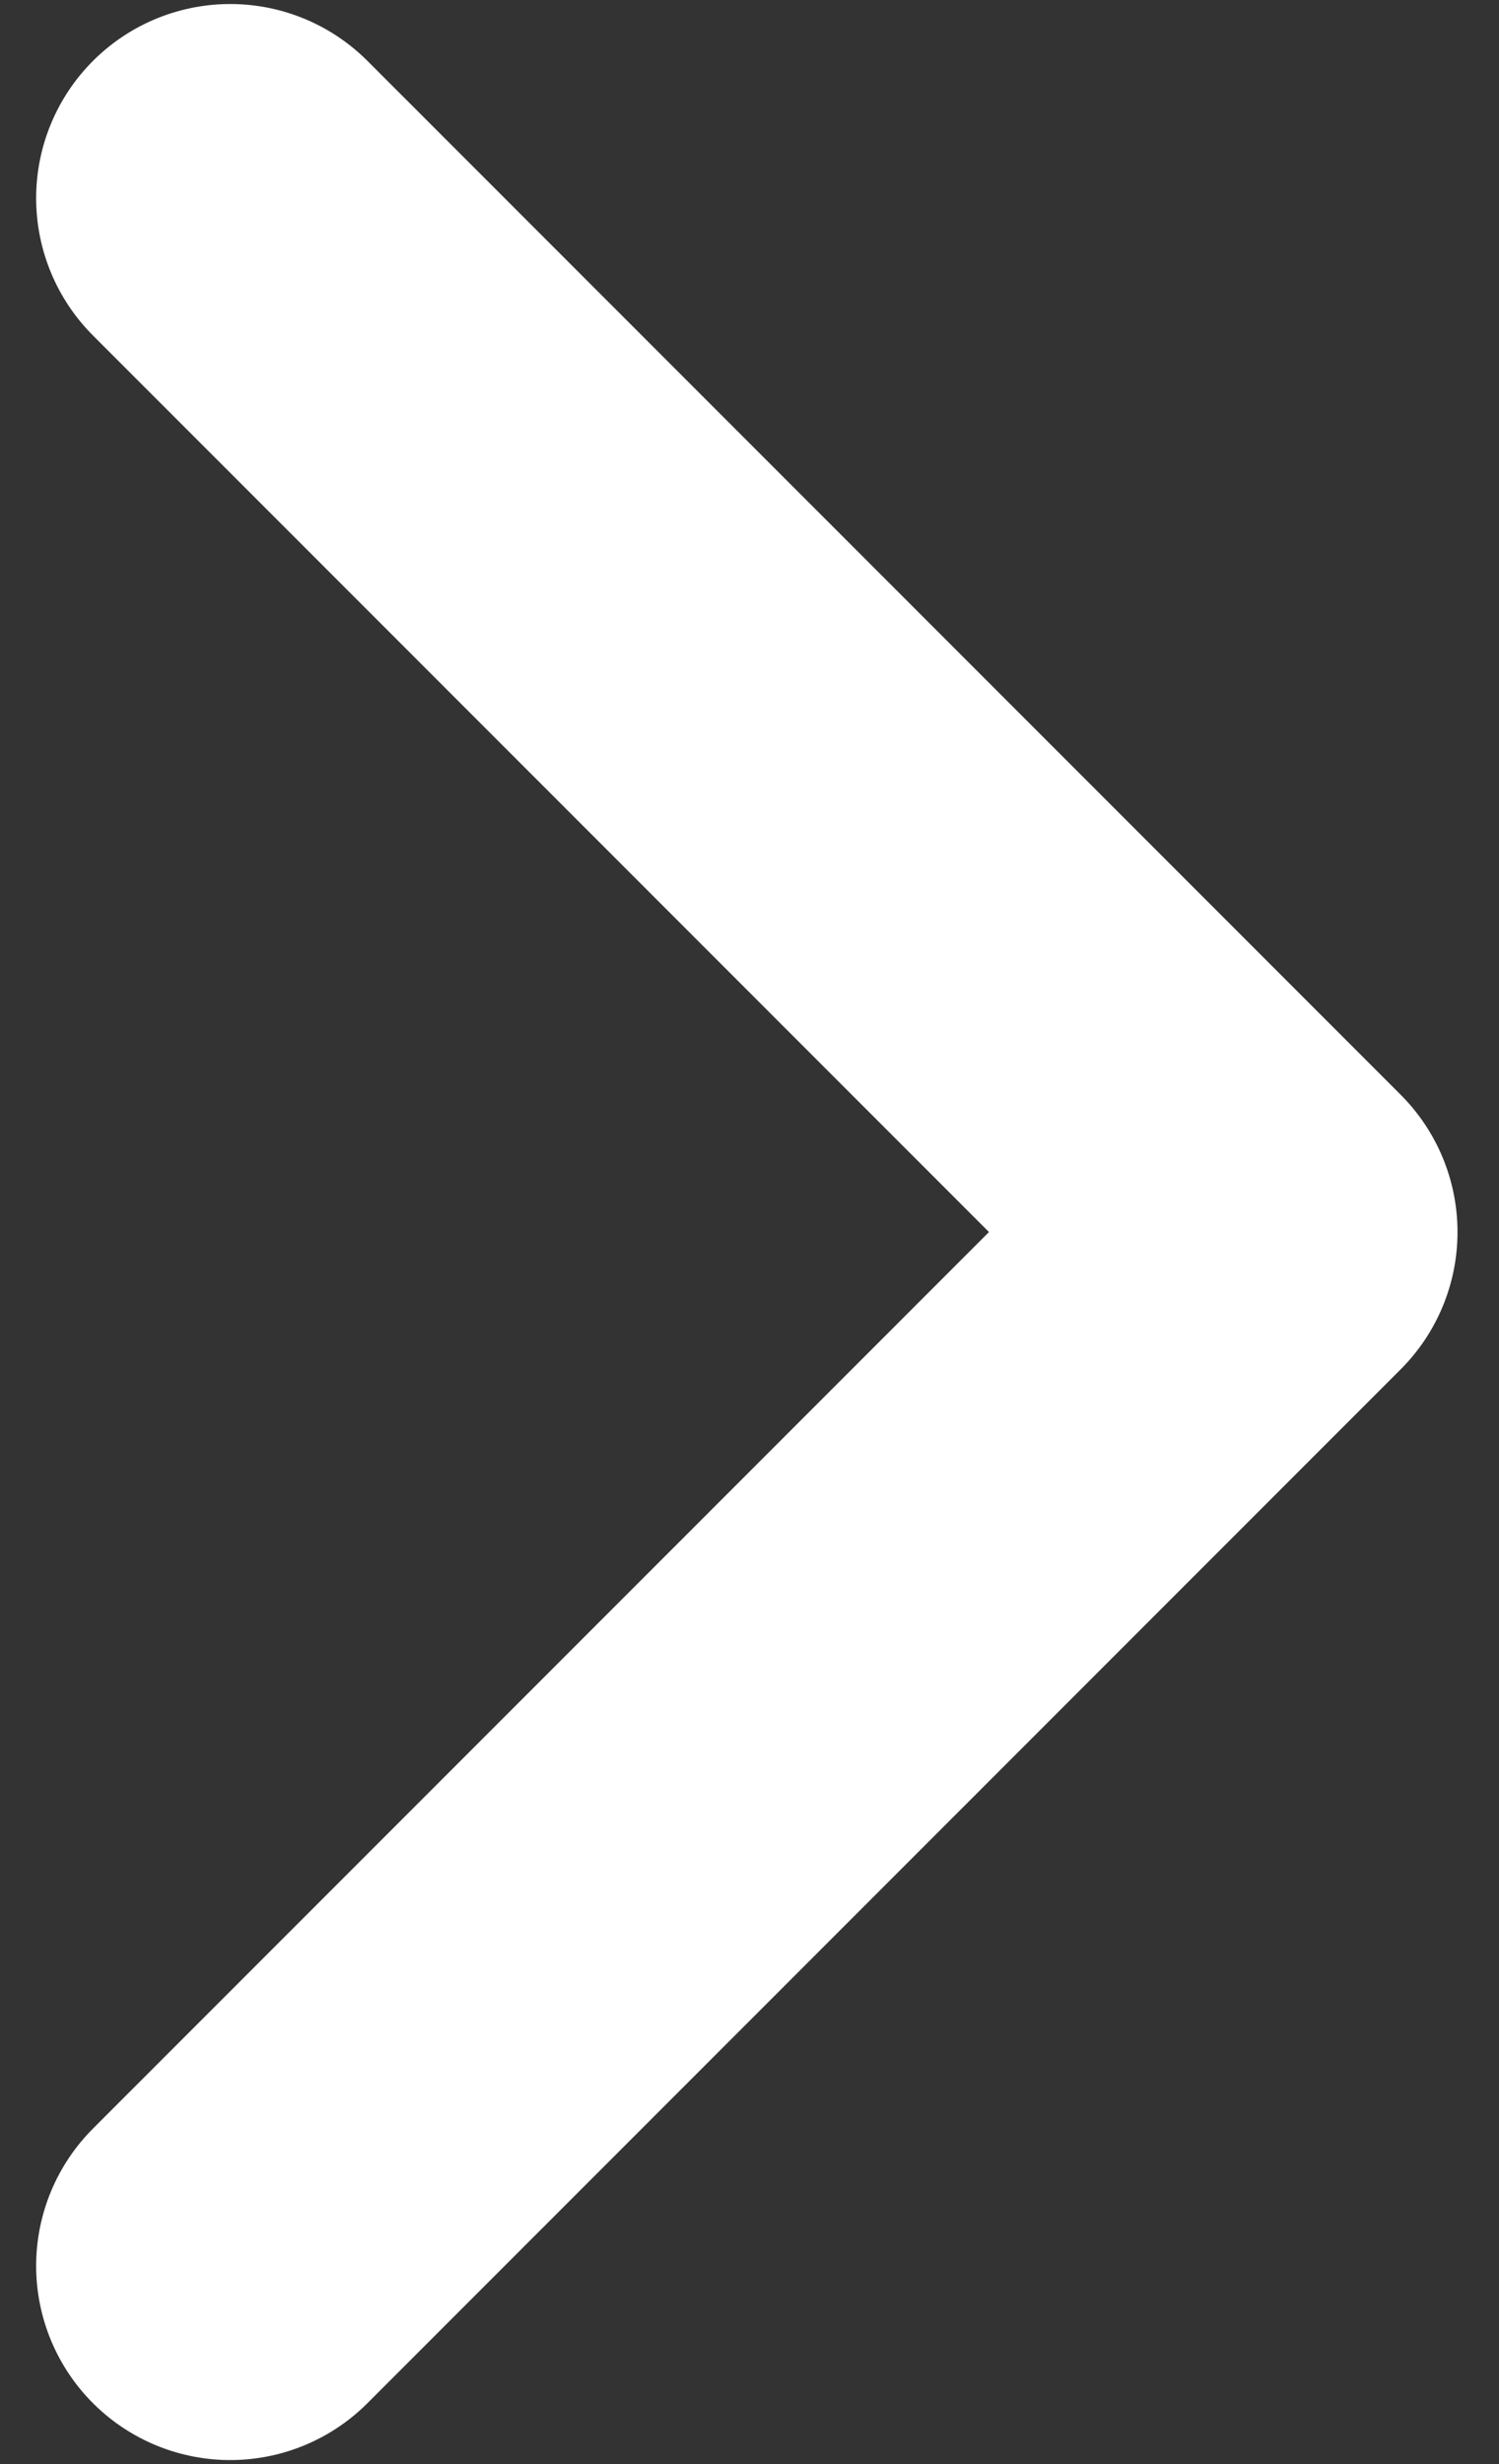
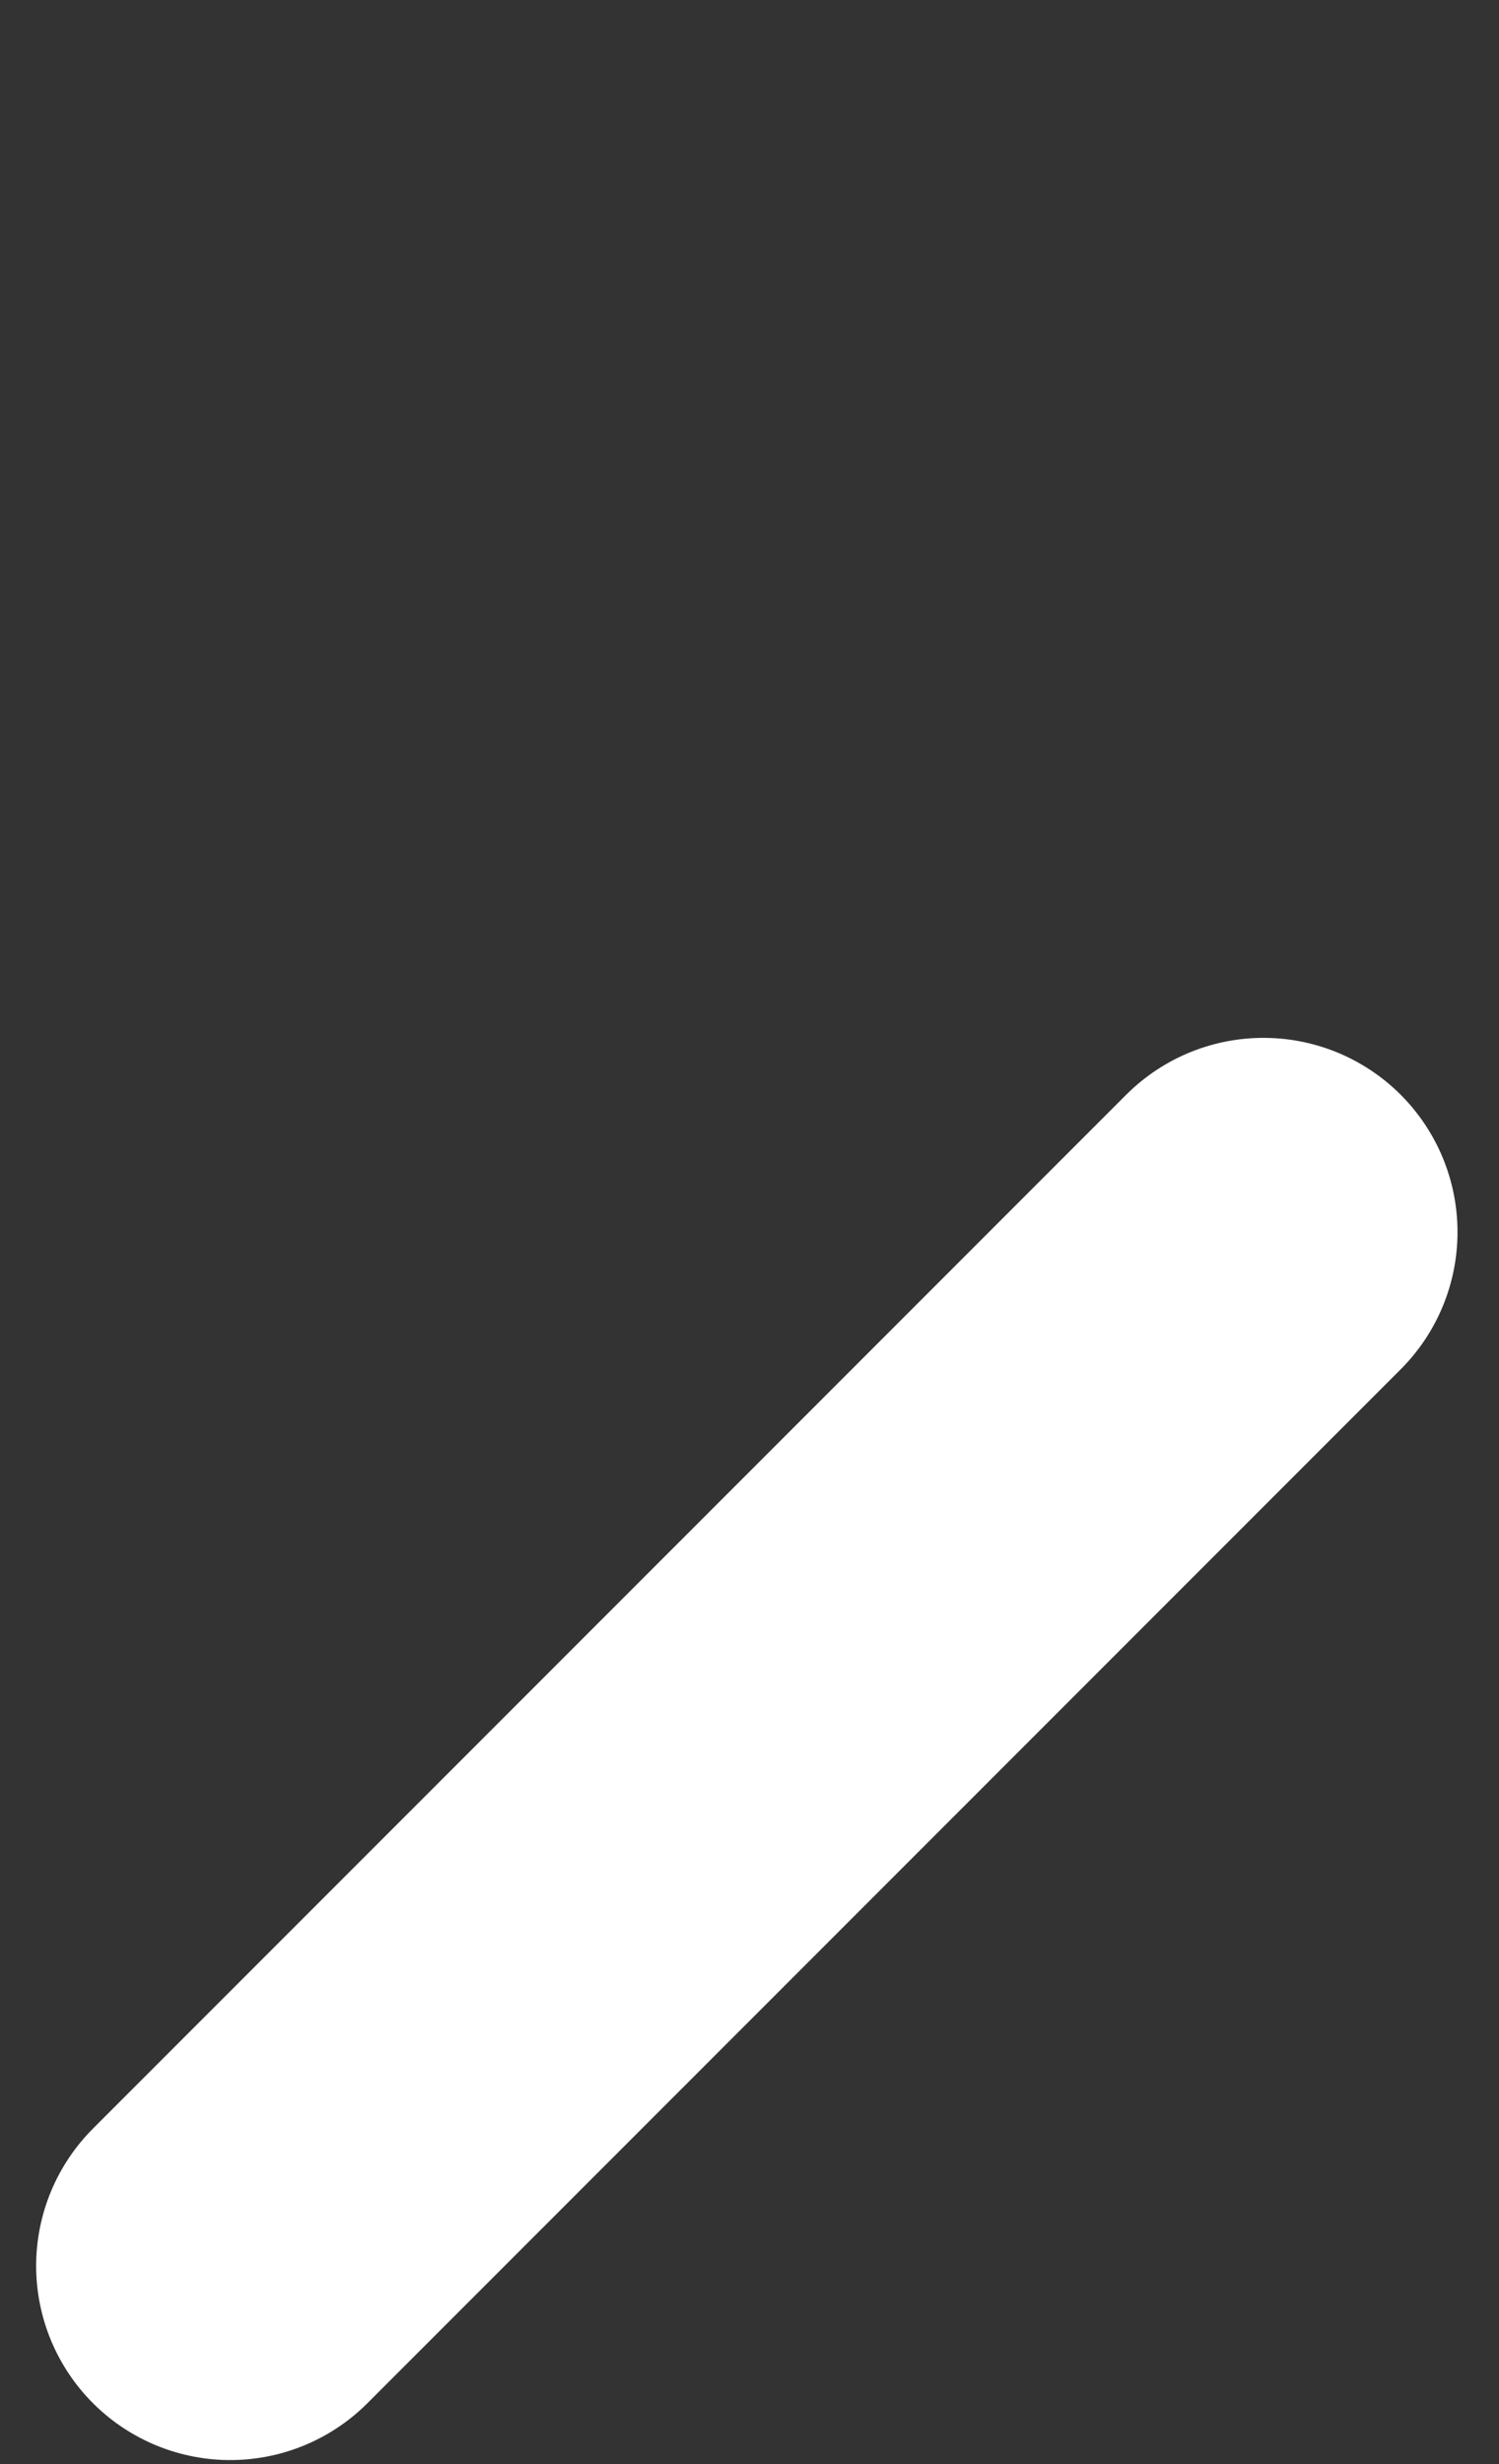
<svg xmlns="http://www.w3.org/2000/svg" width="28" height="46" viewBox="0 0 28 46" fill="none">
  <rect x="0" y="0" width="28" height="46" fill="#333333" stroke="none" />
-   <path d="M4.3 42.3L23.6 23L4.3 3.7" stroke="white" stroke-width="7.25" stroke-linecap="round" stroke-linejoin="round" />
+   <path d="M4.3 42.3L23.6 23" stroke="white" stroke-width="7.25" stroke-linecap="round" stroke-linejoin="round" />
</svg>